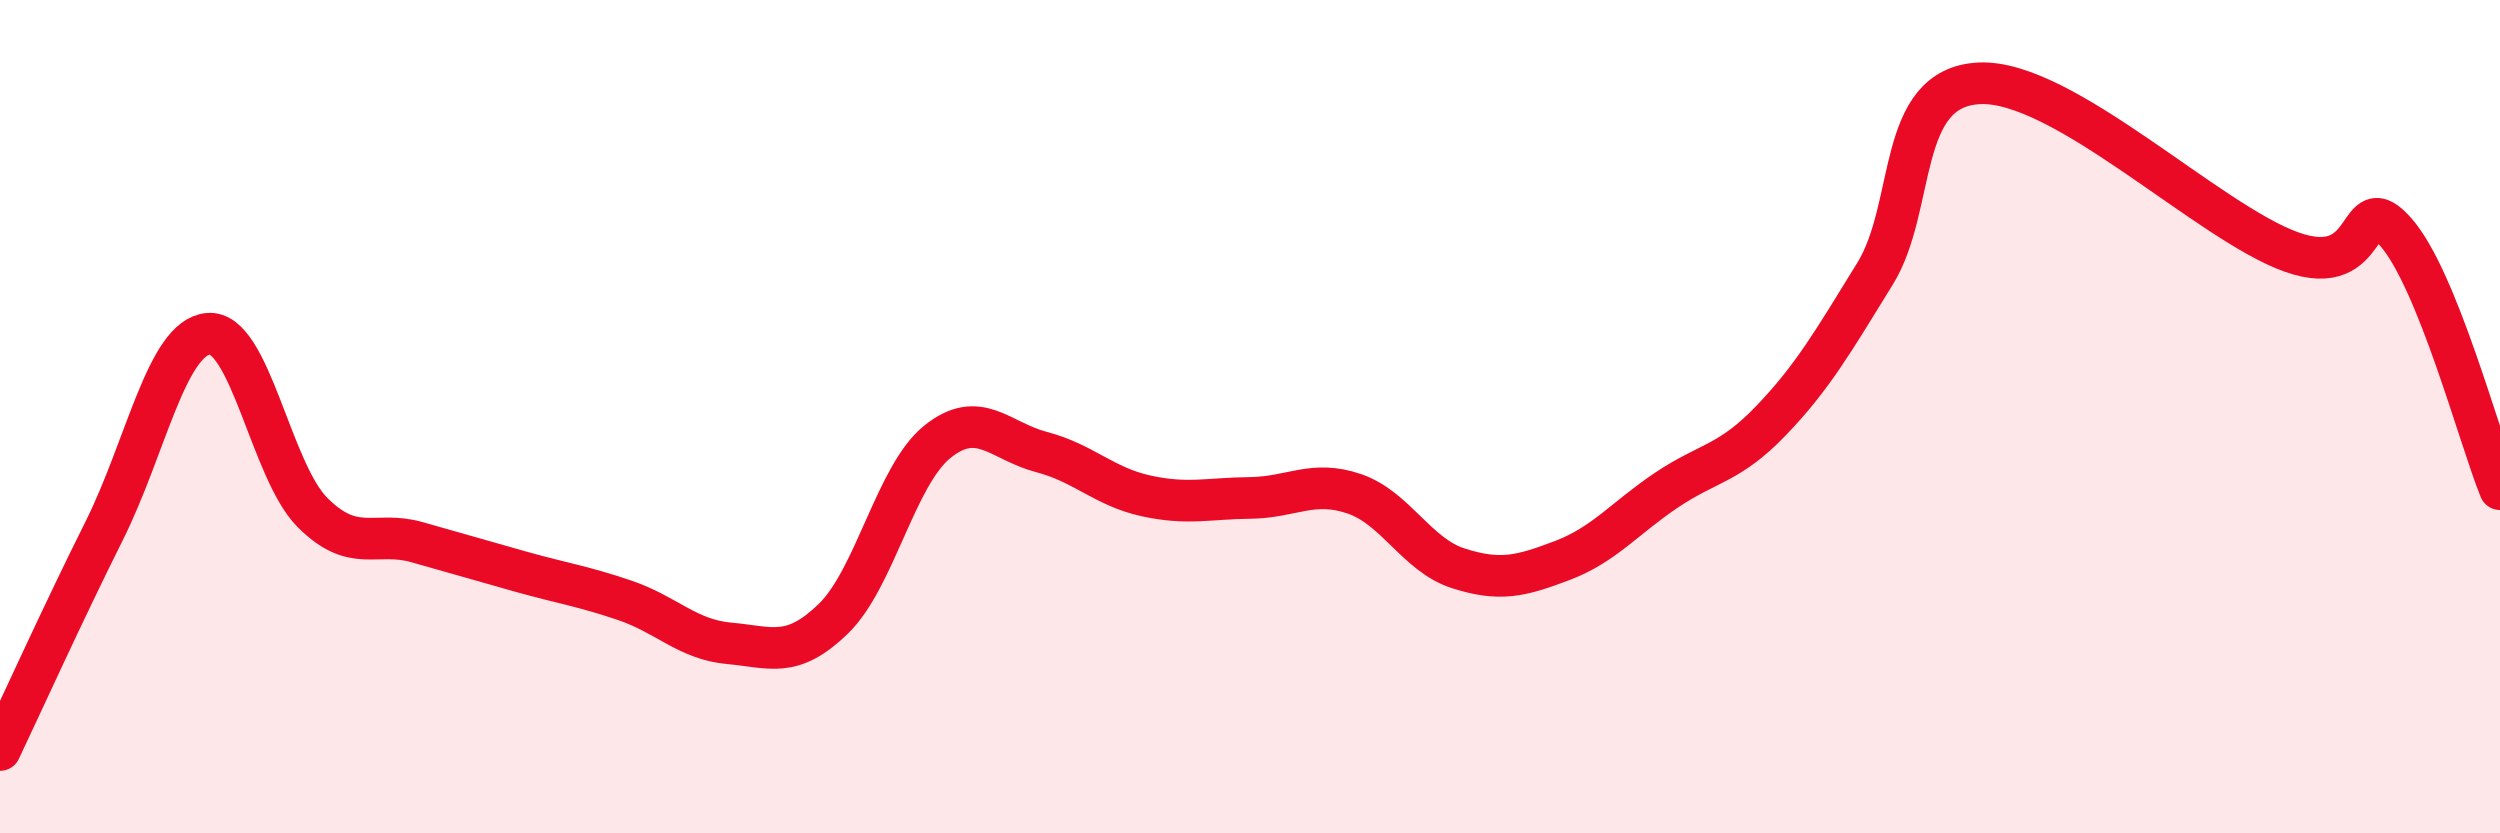
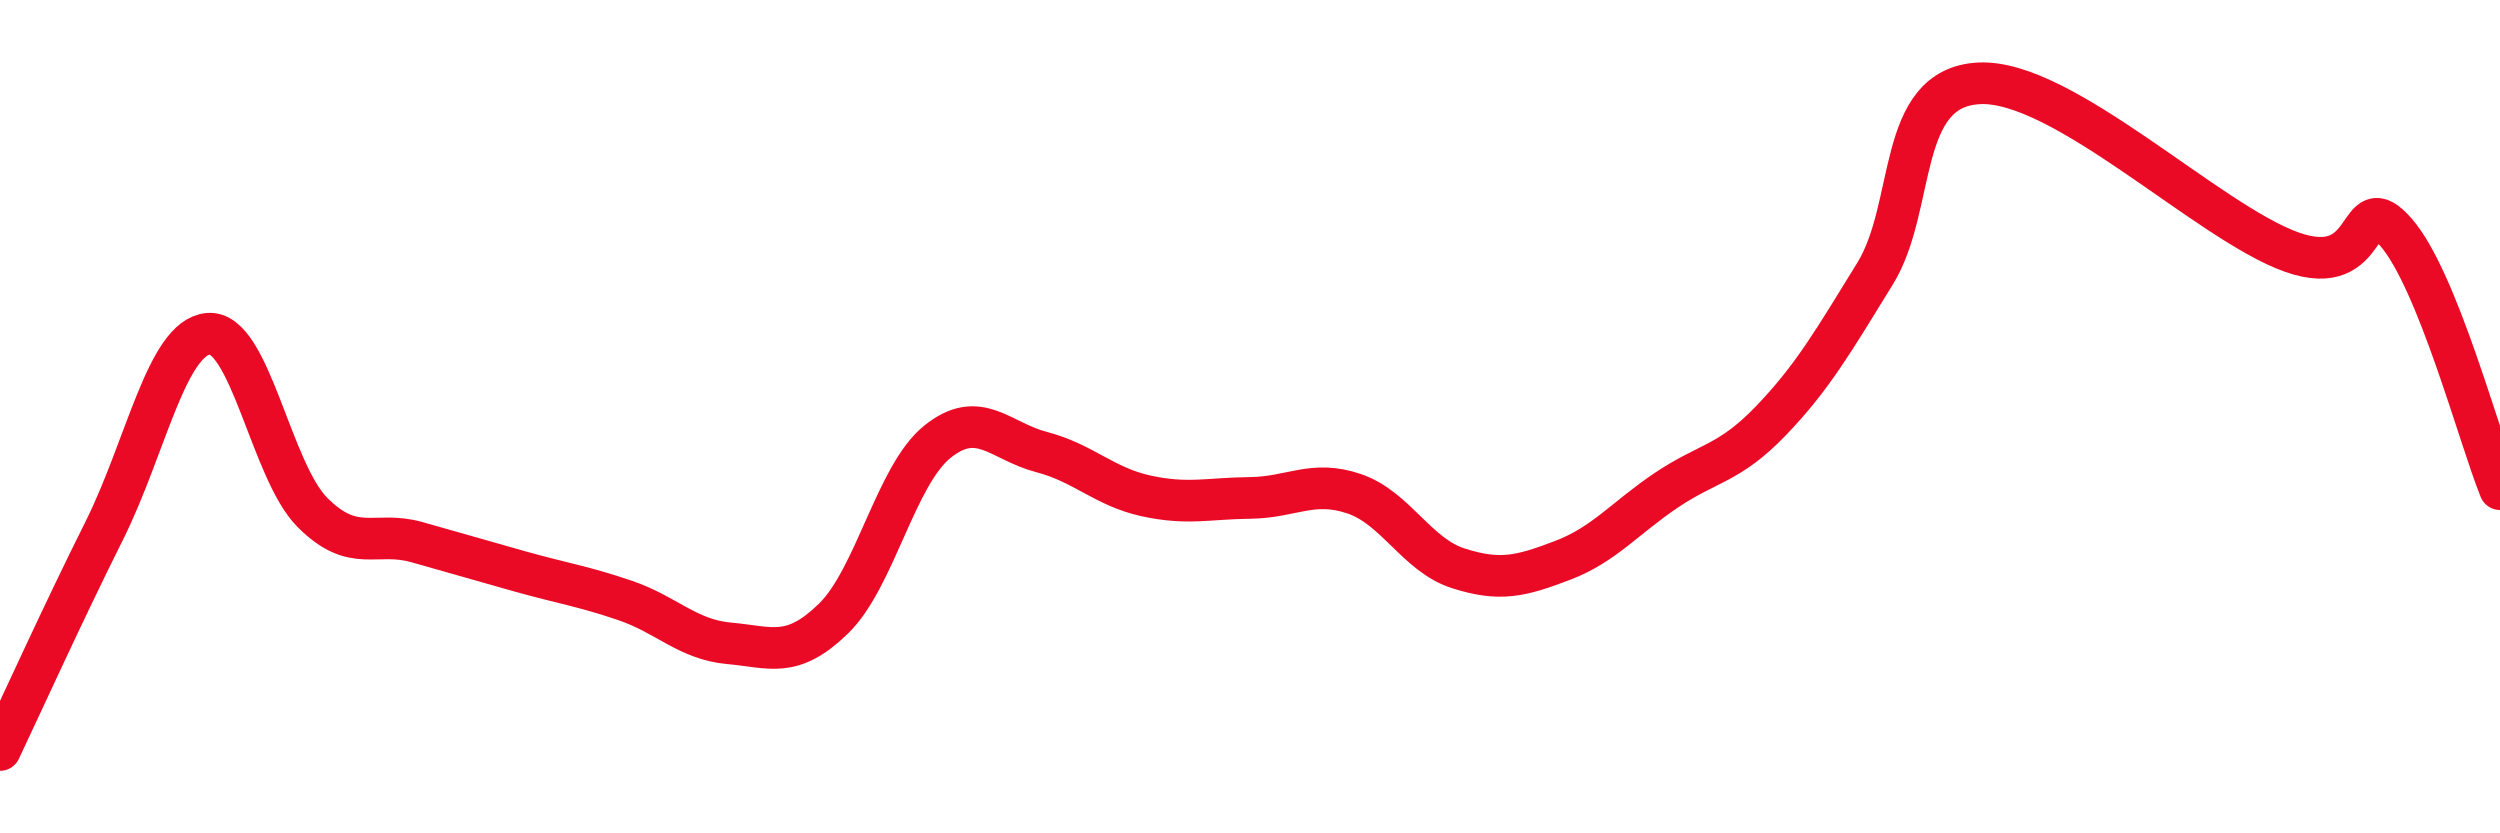
<svg xmlns="http://www.w3.org/2000/svg" width="60" height="20" viewBox="0 0 60 20">
-   <path d="M 0,18 C 0.5,16.95 1.5,14.74 2.5,12.74 C 3.5,10.74 4,8.1 5,8.01 C 6,7.92 6.5,11.3 7.5,12.3 C 8.5,13.3 9,12.73 10,13.01 C 11,13.29 11.5,13.44 12.5,13.72 C 13.5,14 14,14.07 15,14.41 C 16,14.75 16.5,15.35 17.5,15.44 C 18.5,15.53 19,15.82 20,14.85 C 21,13.88 21.5,11.4 22.5,10.6 C 23.5,9.8 24,10.59 25,10.85 C 26,11.11 26.5,11.68 27.5,11.9 C 28.5,12.12 29,11.96 30,11.95 C 31,11.94 31.5,11.51 32.5,11.85 C 33.5,12.19 34,13.32 35,13.64 C 36,13.96 36.5,13.83 37.5,13.45 C 38.5,13.07 39,12.43 40,11.76 C 41,11.09 41.5,11.14 42.5,10.1 C 43.5,9.06 44,8.19 45,6.57 C 46,4.95 45.5,2.1 47.5,2 C 49.5,1.9 53,5.34 55,6.05 C 57,6.76 56.5,4.43 57.5,5.57 C 58.5,6.71 59.5,10.51 60,11.74L60 20L0 20Z" fill="#EB0A25" opacity="0.1" stroke-linecap="round" stroke-linejoin="round" />
  <path d="M 0,18 C 0.5,16.95 1.5,14.74 2.5,12.74 C 3.5,10.74 4,8.1 5,8.01 C 6,7.92 6.5,11.3 7.5,12.3 C 8.5,13.3 9,12.73 10,13.01 C 11,13.29 11.5,13.44 12.5,13.72 C 13.5,14 14,14.07 15,14.41 C 16,14.75 16.5,15.35 17.5,15.44 C 18.5,15.53 19,15.82 20,14.85 C 21,13.88 21.5,11.4 22.5,10.6 C 23.5,9.8 24,10.59 25,10.85 C 26,11.11 26.5,11.68 27.5,11.9 C 28.5,12.12 29,11.96 30,11.95 C 31,11.94 31.5,11.51 32.5,11.85 C 33.5,12.19 34,13.32 35,13.64 C 36,13.96 36.5,13.83 37.5,13.45 C 38.5,13.07 39,12.43 40,11.76 C 41,11.09 41.5,11.14 42.5,10.1 C 43.5,9.06 44,8.19 45,6.57 C 46,4.95 45.5,2.1 47.5,2 C 49.5,1.9 53,5.34 55,6.05 C 57,6.76 56.5,4.43 57.5,5.57 C 58.5,6.71 59.5,10.51 60,11.74" stroke="#EB0A25" stroke-width="1" fill="none" stroke-linecap="round" stroke-linejoin="round" />
</svg>